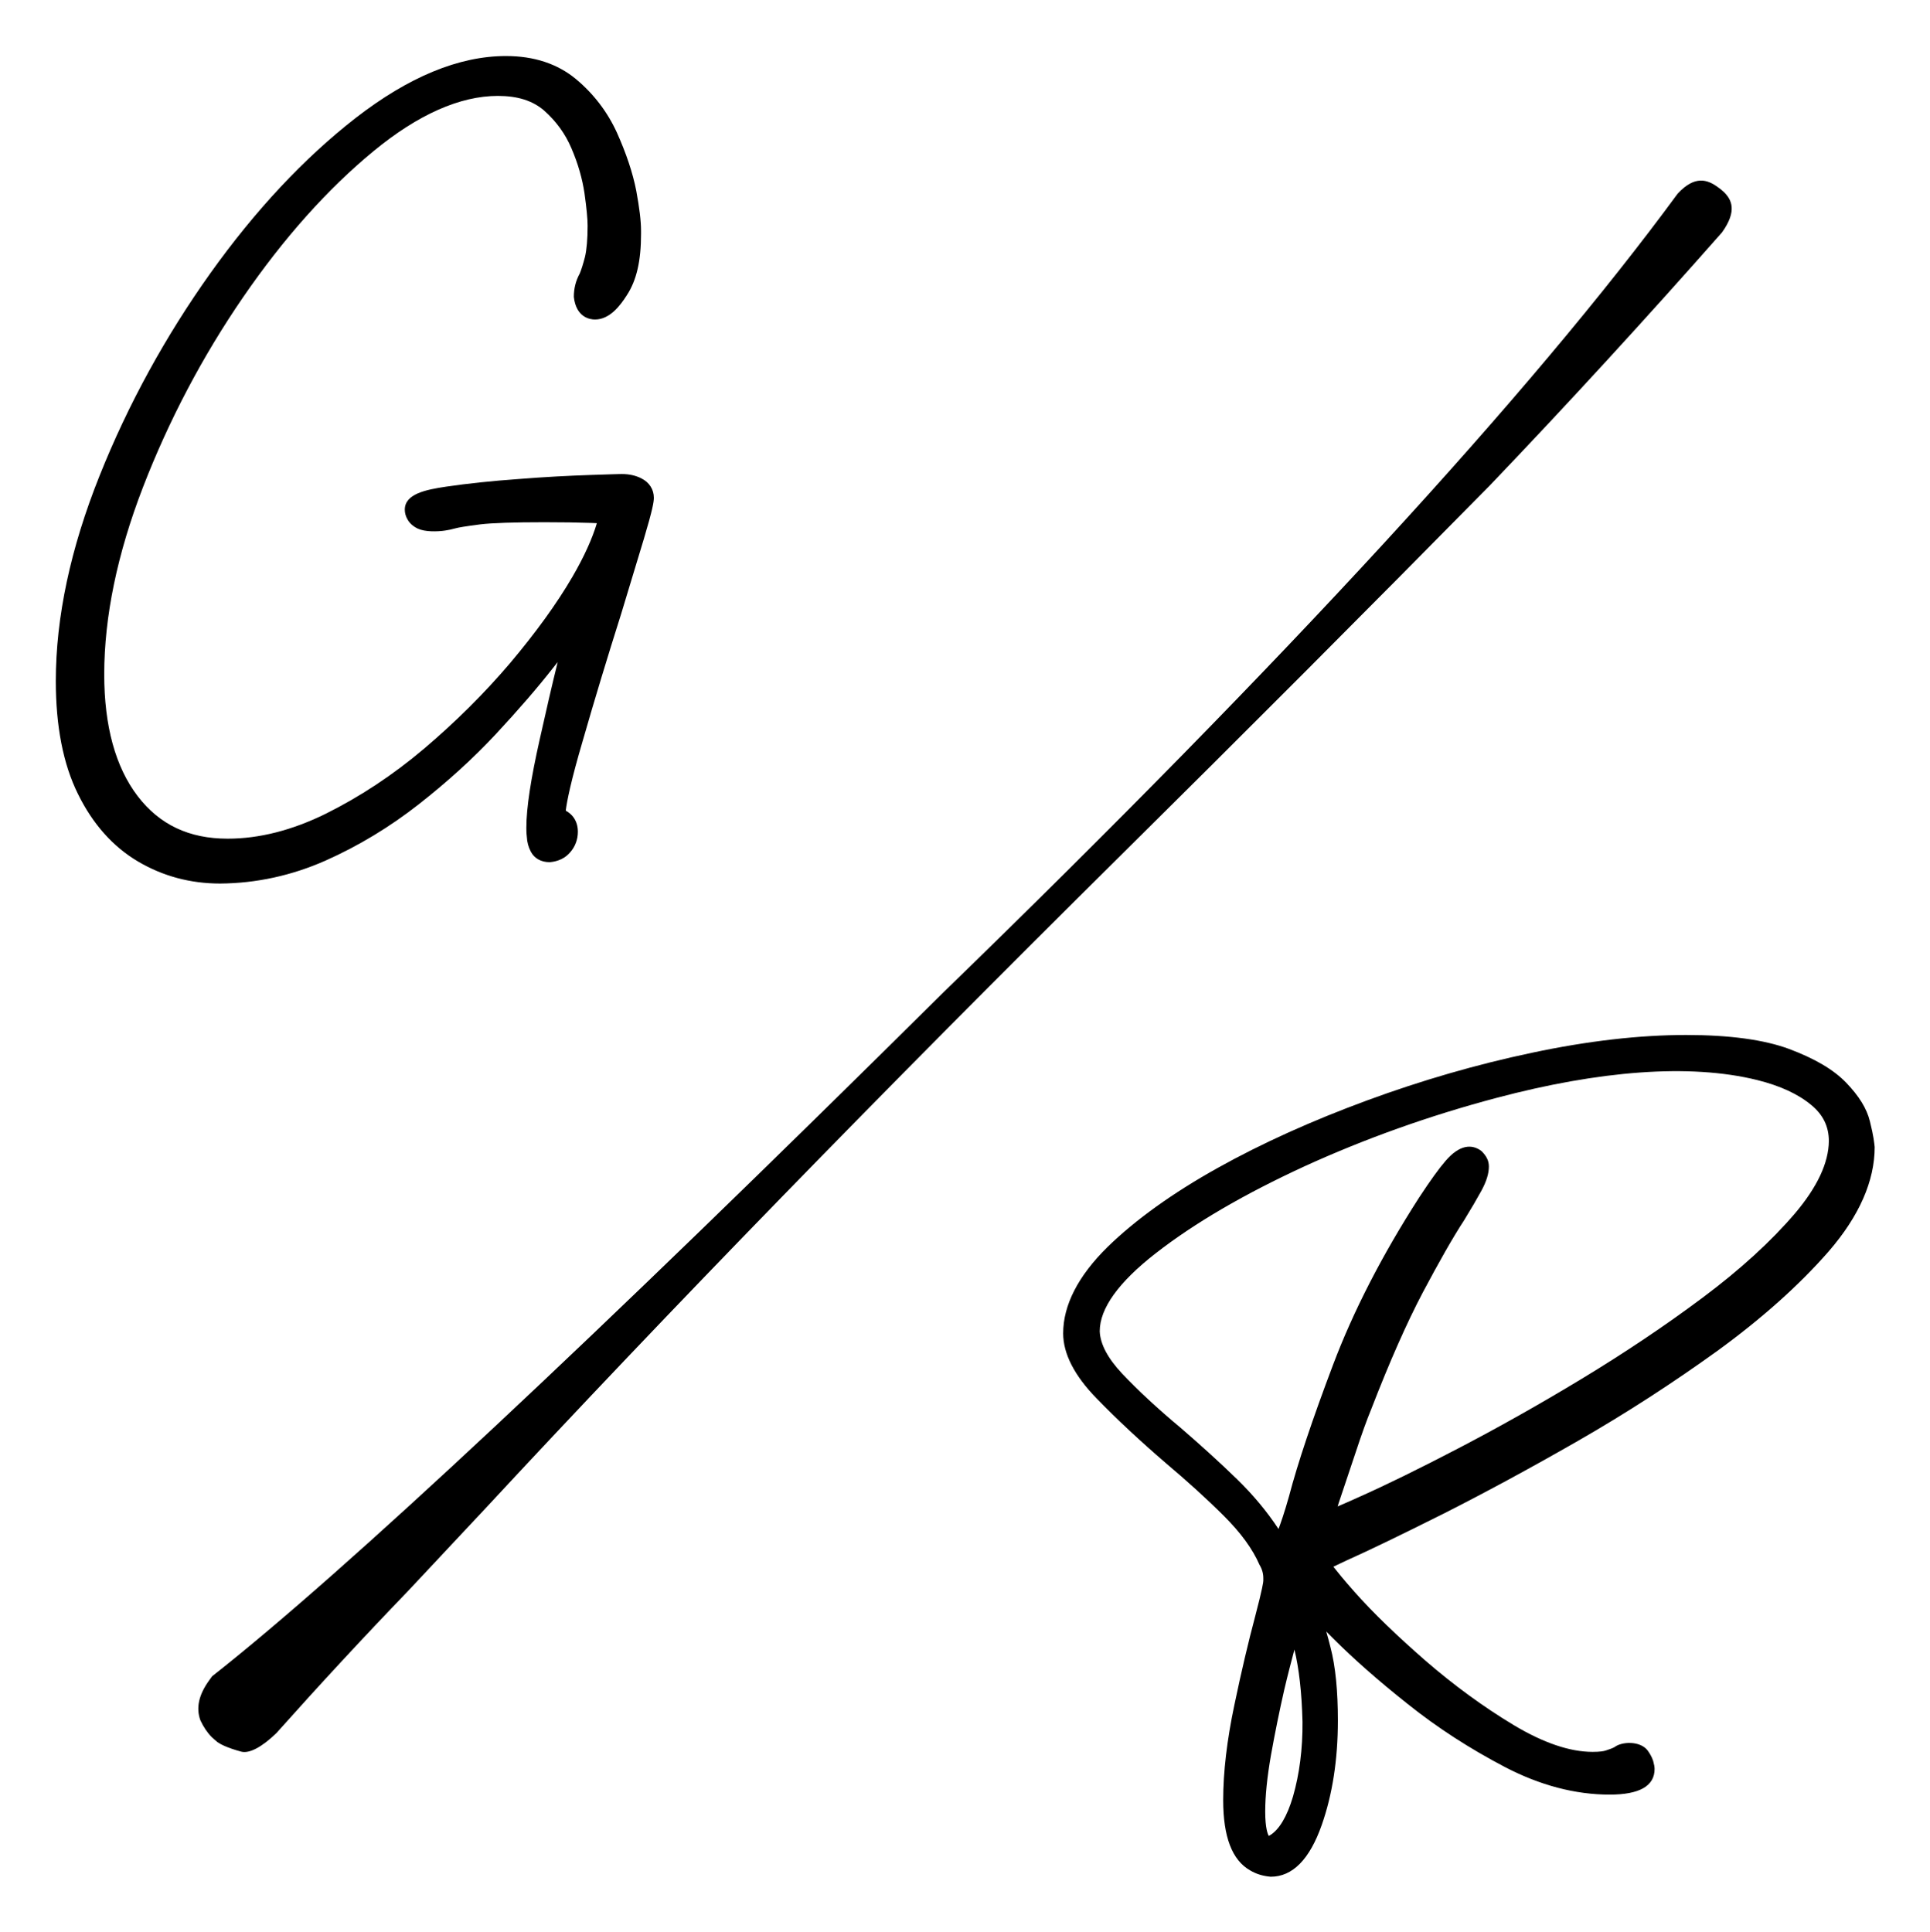
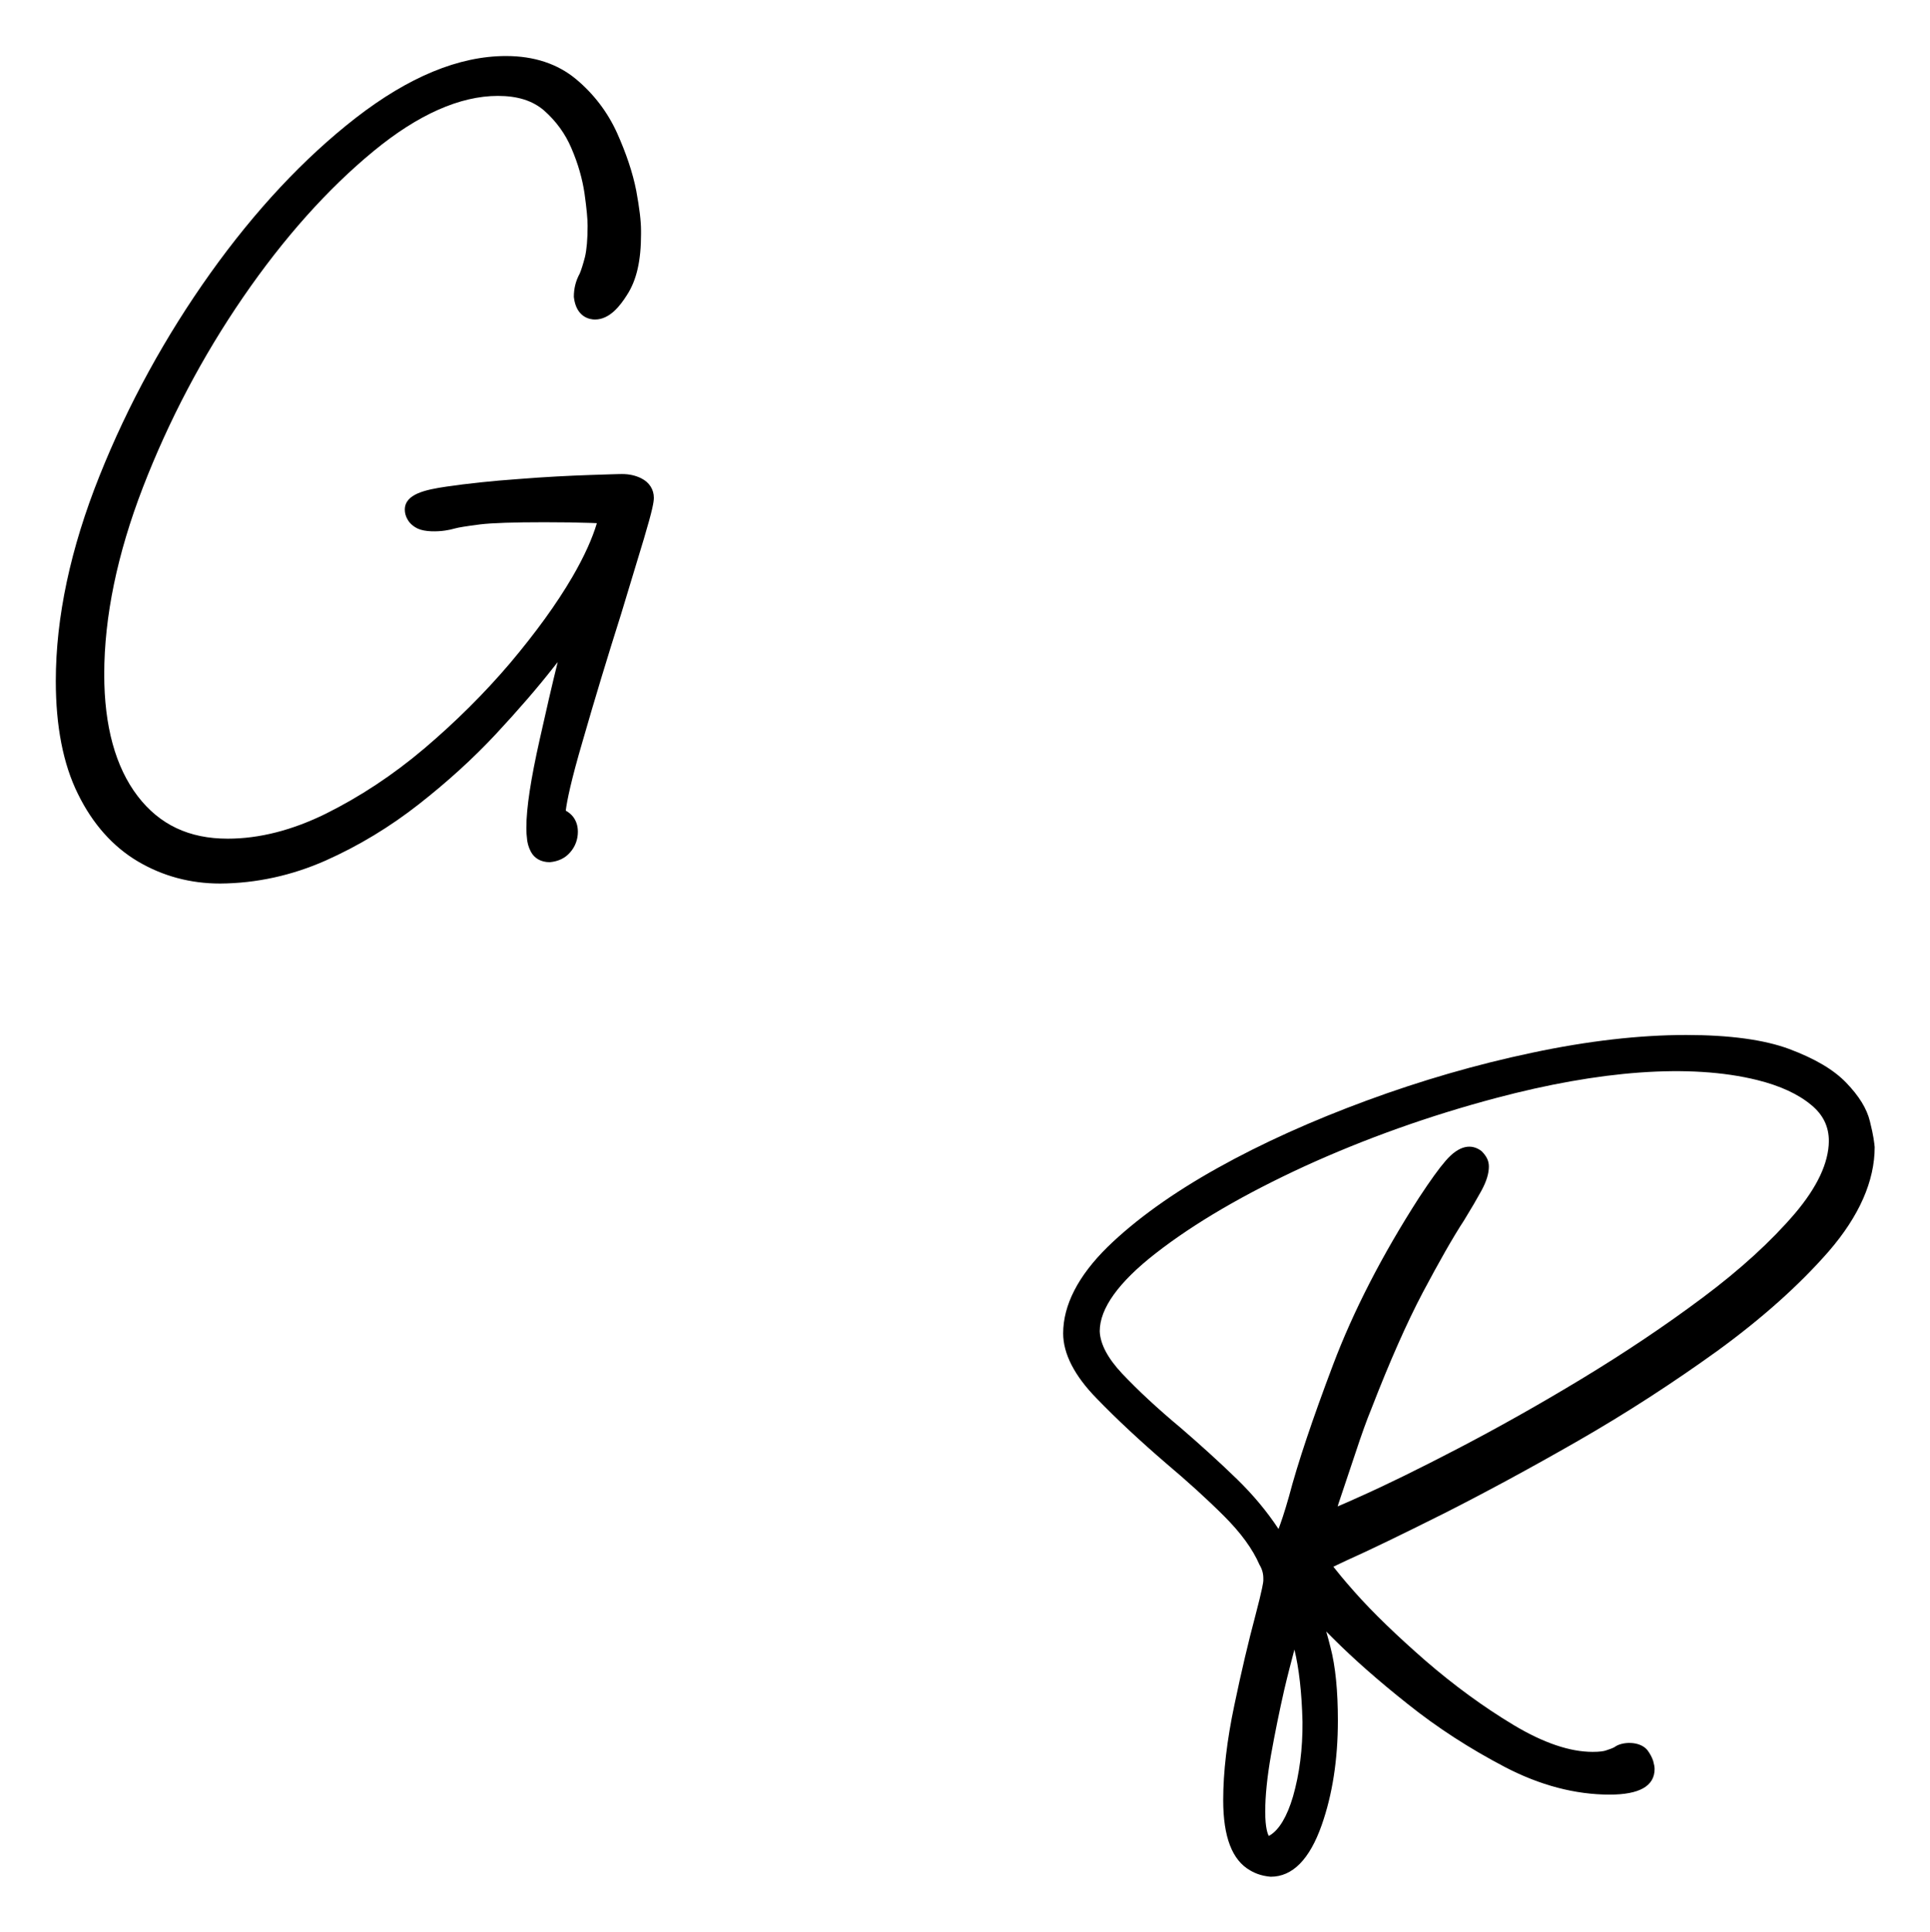
<svg xmlns="http://www.w3.org/2000/svg" version="1.1" id="Layer_1" x="0px" y="0px" viewBox="0 0 81.29 81.4" style="enable-background:new 0 0 81.29 81.4;" xml:space="preserve">
  <g>
-     <path d="M62.75,20.45c3.29-3.44,6.58-7.03,9.78-10.66c0.66-0.92,0.39-1.39,0.09-1.69c-0.08-0.08-0.17-0.15-0.27-0.22   c-0.43-0.31-0.96-0.51-1.69,0.28c-6.14,8.37-16.54,19.68-30.91,33.63C24.89,56.52,14.52,66.22,8.94,70.61l-0.01,0.01L8.8,70.8   c-0.43,0.6-0.55,1.15-0.36,1.67c0.13,0.28,0.29,0.52,0.48,0.71c0.08,0.08,0.16,0.14,0.24,0.21c0.13,0.09,0.41,0.24,1,0.4   c0.34,0.09,0.87-0.19,1.48-0.78c1.82-2.04,3.68-4.05,5.54-5.98l3.27-3.49C28.13,55.26,37.14,46,47.25,35.99   C52.33,30.96,57.55,25.73,62.75,20.45z" />
    <path d="M13.72,36.25c1.39-0.62,2.71-1.42,3.92-2.37c1.2-0.94,2.29-1.93,3.25-2.96c0.95-1.02,1.76-1.96,2.41-2.79   c0.06-0.08,0.13-0.16,0.19-0.24c-0.24,0.97-0.49,2.06-0.76,3.27c-0.37,1.65-0.56,2.87-0.56,3.71c0,0.08,0,0.21,0.02,0.38   c0.01,0.23,0.07,0.44,0.17,0.63c0.15,0.28,0.43,0.44,0.79,0.44c0,0,0,0,0.01,0c0.35-0.03,0.65-0.17,0.86-0.42   c0.21-0.24,0.32-0.54,0.32-0.86c0-0.25-0.07-0.46-0.2-0.63c-0.08-0.1-0.18-0.19-0.31-0.26c0.05-0.41,0.22-1.26,0.72-2.96   c0.5-1.74,1.04-3.52,1.61-5.32l0.96-3.17c0.37-1.24,0.42-1.56,0.42-1.73c0-0.35-0.19-0.65-0.53-0.82   c-0.24-0.12-0.51-0.18-0.81-0.18c-0.01,0-0.15,0-0.43,0.01l-0.92,0.03c-0.88,0.03-1.88,0.08-3.01,0.17   c-1.13,0.08-2.15,0.19-3.04,0.32c-0.88,0.13-1.75,0.31-1.75,0.97c0,0.14,0.04,0.29,0.12,0.42c0.09,0.16,0.24,0.29,0.43,0.38   c0.3,0.14,0.82,0.13,1.15,0.08c0.14-0.02,0.28-0.05,0.42-0.09c0.14-0.04,0.44-0.09,1.06-0.17c0.5-0.06,1.41-0.09,2.7-0.09   c0.75,0,1.42,0.01,1.98,0.03l0.23,0.01c-0.19,0.64-0.53,1.4-1.03,2.26c-0.67,1.15-1.56,2.37-2.63,3.64   c-1.08,1.27-2.3,2.48-3.62,3.6c-1.31,1.11-2.71,2.03-4.14,2.74c-1.4,0.69-2.79,1.05-4.13,1.05c-1.63,0-2.87-0.59-3.79-1.79   c-0.94-1.23-1.41-2.96-1.41-5.13c0-2.43,0.55-5.08,1.63-7.88c1.09-2.82,2.51-5.52,4.22-8.01c1.71-2.49,3.56-4.56,5.49-6.15   c1.88-1.55,3.65-2.33,5.24-2.33c0.83,0,1.46,0.2,1.94,0.61c0.5,0.44,0.9,0.98,1.16,1.6c0.28,0.65,0.46,1.29,0.55,1.9   c0.09,0.64,0.13,1.09,0.13,1.36c0,0.57-0.04,1.01-0.11,1.31c-0.08,0.31-0.16,0.56-0.22,0.7c-0.17,0.31-0.25,0.63-0.25,0.99   c0.1,0.88,0.7,0.95,0.89,0.95c0.62,0,1.06-0.58,1.34-1.02C26.82,11.8,27,10.97,27,9.86V9.72c0-0.42-0.07-0.97-0.2-1.68   c-0.15-0.77-0.43-1.59-0.81-2.44c-0.4-0.88-0.98-1.64-1.72-2.26c-0.78-0.65-1.77-0.98-2.96-0.98c-1.98,0-4.1,0.88-6.33,2.61   c-2.17,1.69-4.23,3.89-6.12,6.54c-1.88,2.64-3.46,5.51-4.67,8.54c-1.22,3.05-1.84,5.95-1.84,8.64c0,1.9,0.31,3.5,0.93,4.75   c0.62,1.27,1.48,2.23,2.53,2.85c1.05,0.62,2.21,0.93,3.46,0.93C10.8,37.21,12.3,36.88,13.72,36.25z" />
    <path d="M78.76,47.24c-0.13-0.54-0.46-1.07-1-1.63c-0.53-0.55-1.31-1.01-2.4-1.42c-1.05-0.39-2.51-0.59-4.34-0.59   c-1.97,0-4.15,0.25-6.5,0.75c-2.33,0.49-4.67,1.17-6.95,2.01c-2.28,0.84-4.4,1.79-6.28,2.84c-1.9,1.06-3.46,2.18-4.64,3.33   c-1.24,1.22-1.87,2.45-1.87,3.64c0,0.85,0.47,1.78,1.41,2.74c0.85,0.88,1.83,1.79,2.92,2.73c0.89,0.75,1.72,1.5,2.45,2.23   c0.7,0.7,1.2,1.38,1.49,2.05c0.11,0.18,0.16,0.37,0.16,0.56v0.11c0,0.05-0.03,0.31-0.34,1.49c-0.28,1.05-0.58,2.31-0.88,3.75   c-0.31,1.47-0.47,2.82-0.47,4c0,1.56,0.38,2.53,1.13,2.96c0.25,0.15,0.53,0.24,0.87,0.27c0.92,0,1.64-0.73,2.15-2.18   c0.45-1.28,0.68-2.76,0.68-4.4c0-1.24-0.1-2.28-0.31-3.08c-0.06-0.24-0.12-0.46-0.18-0.67c0.09,0.09,0.19,0.19,0.3,0.3   c0.84,0.84,1.89,1.77,3.14,2.76c1.25,1,2.62,1.88,4.07,2.64c1.49,0.78,2.98,1.17,4.43,1.17c1.25,0,1.89-0.36,1.89-1.08   c0-0.09-0.02-0.19-0.06-0.34c-0.05-0.15-0.13-0.3-0.24-0.45c-0.32-0.4-1.08-0.37-1.39-0.13c-0.09,0.05-0.21,0.09-0.36,0.14   c-0.08,0.03-0.25,0.06-0.56,0.06c-0.96,0-2.07-0.38-3.31-1.12c-1.3-0.78-2.55-1.7-3.74-2.73c-1.19-1.04-2.19-2-2.97-2.88   c-0.48-0.54-0.75-0.88-0.9-1.07c0.15-0.07,0.35-0.17,0.59-0.28c0.94-0.42,2.3-1.08,4.04-1.95c1.72-0.87,3.63-1.9,5.67-3.07   c2.04-1.17,4.01-2.45,5.87-3.79c1.87-1.36,3.45-2.77,4.69-4.19c1.29-1.49,1.94-2.97,1.94-4.4C78.94,48.14,78.92,47.88,78.76,47.24z    M54.46,75.68c-0.25,0.85-0.59,1.41-0.98,1.64c-0.02,0.01-0.03,0.01-0.04,0.02c-0.04-0.07-0.15-0.32-0.15-1.02   c0-0.66,0.08-1.45,0.24-2.37c0.17-0.95,0.36-1.88,0.56-2.76c0.15-0.64,0.3-1.21,0.43-1.7c0.19,0.78,0.31,1.8,0.34,3.04   C54.87,73.68,54.73,74.74,54.46,75.68z M75.6,51.12c-1,1.17-2.3,2.36-3.88,3.54c-1.59,1.19-3.31,2.34-5.11,3.43   c-1.8,1.09-3.55,2.07-5.2,2.93s-3.04,1.54-4.14,2.03c-0.39,0.18-0.7,0.31-0.93,0.41c0.01-0.04,0.03-0.08,0.04-0.13l0.72-2.15   c0.25-0.76,0.47-1.37,0.66-1.83c0.77-1.99,1.5-3.64,2.17-4.91c0.67-1.26,1.25-2.29,1.74-3.04c0.3-0.49,0.54-0.9,0.72-1.23   c0.22-0.4,0.32-0.74,0.32-1.03c0-0.23-0.09-0.43-0.31-0.65c-0.41-0.31-0.93-0.27-1.52,0.42c-0.27,0.31-0.63,0.81-1.11,1.54   c-1.55,2.41-2.77,4.78-3.63,7.06c-0.85,2.25-1.48,4.12-1.85,5.53c-0.2,0.71-0.35,1.13-0.44,1.37c-0.48-0.73-1.07-1.44-1.76-2.11   c-0.75-0.73-1.55-1.45-2.36-2.15c-0.96-0.8-1.79-1.57-2.47-2.29c-0.6-0.64-0.92-1.24-0.94-1.78c0-0.96,0.79-2.06,2.34-3.27   c1.65-1.29,3.77-2.52,6.29-3.68c2.54-1.16,5.25-2.13,8.08-2.88c4.3-1.14,8.13-1.46,10.99-0.75c0.96,0.24,1.72,0.59,2.27,1.05   c0.5,0.41,0.74,0.91,0.74,1.52C77.02,48.99,76.54,50.01,75.6,51.12z" />
  </g>
</svg>